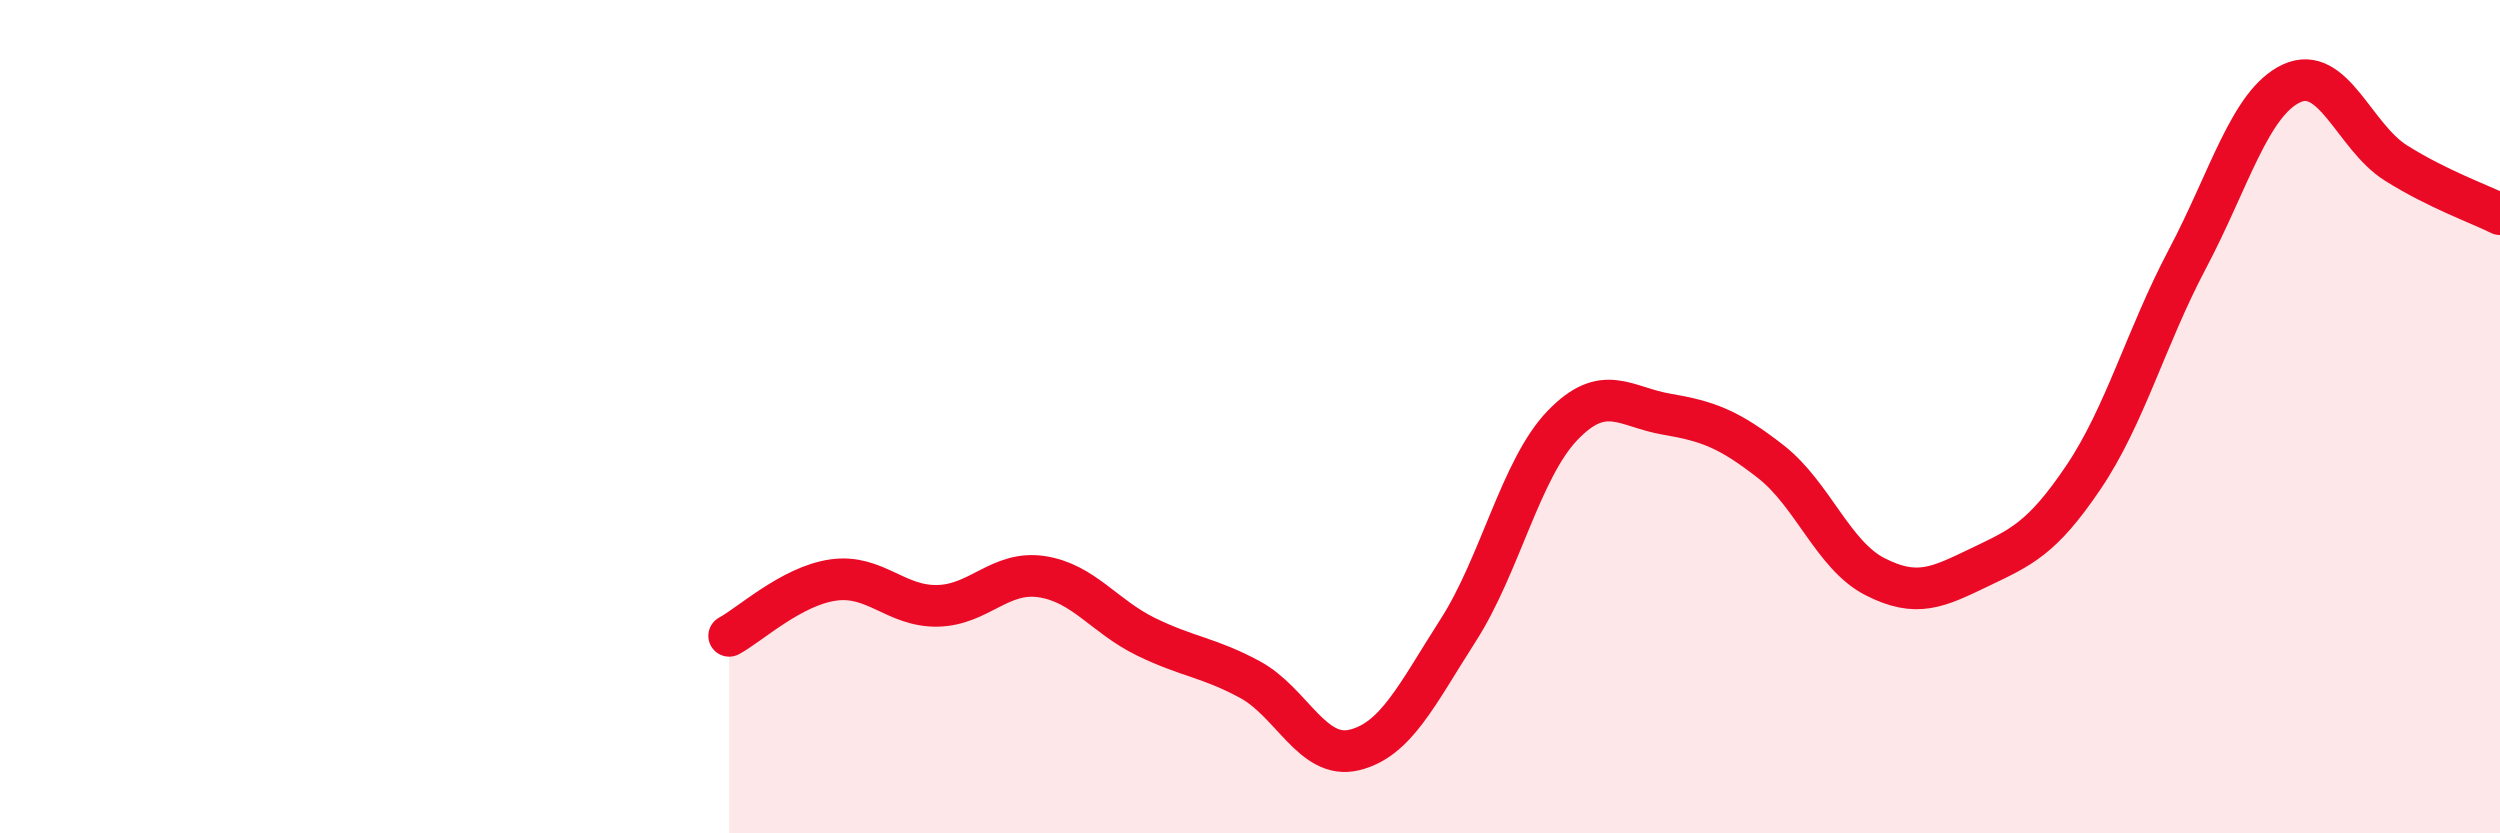
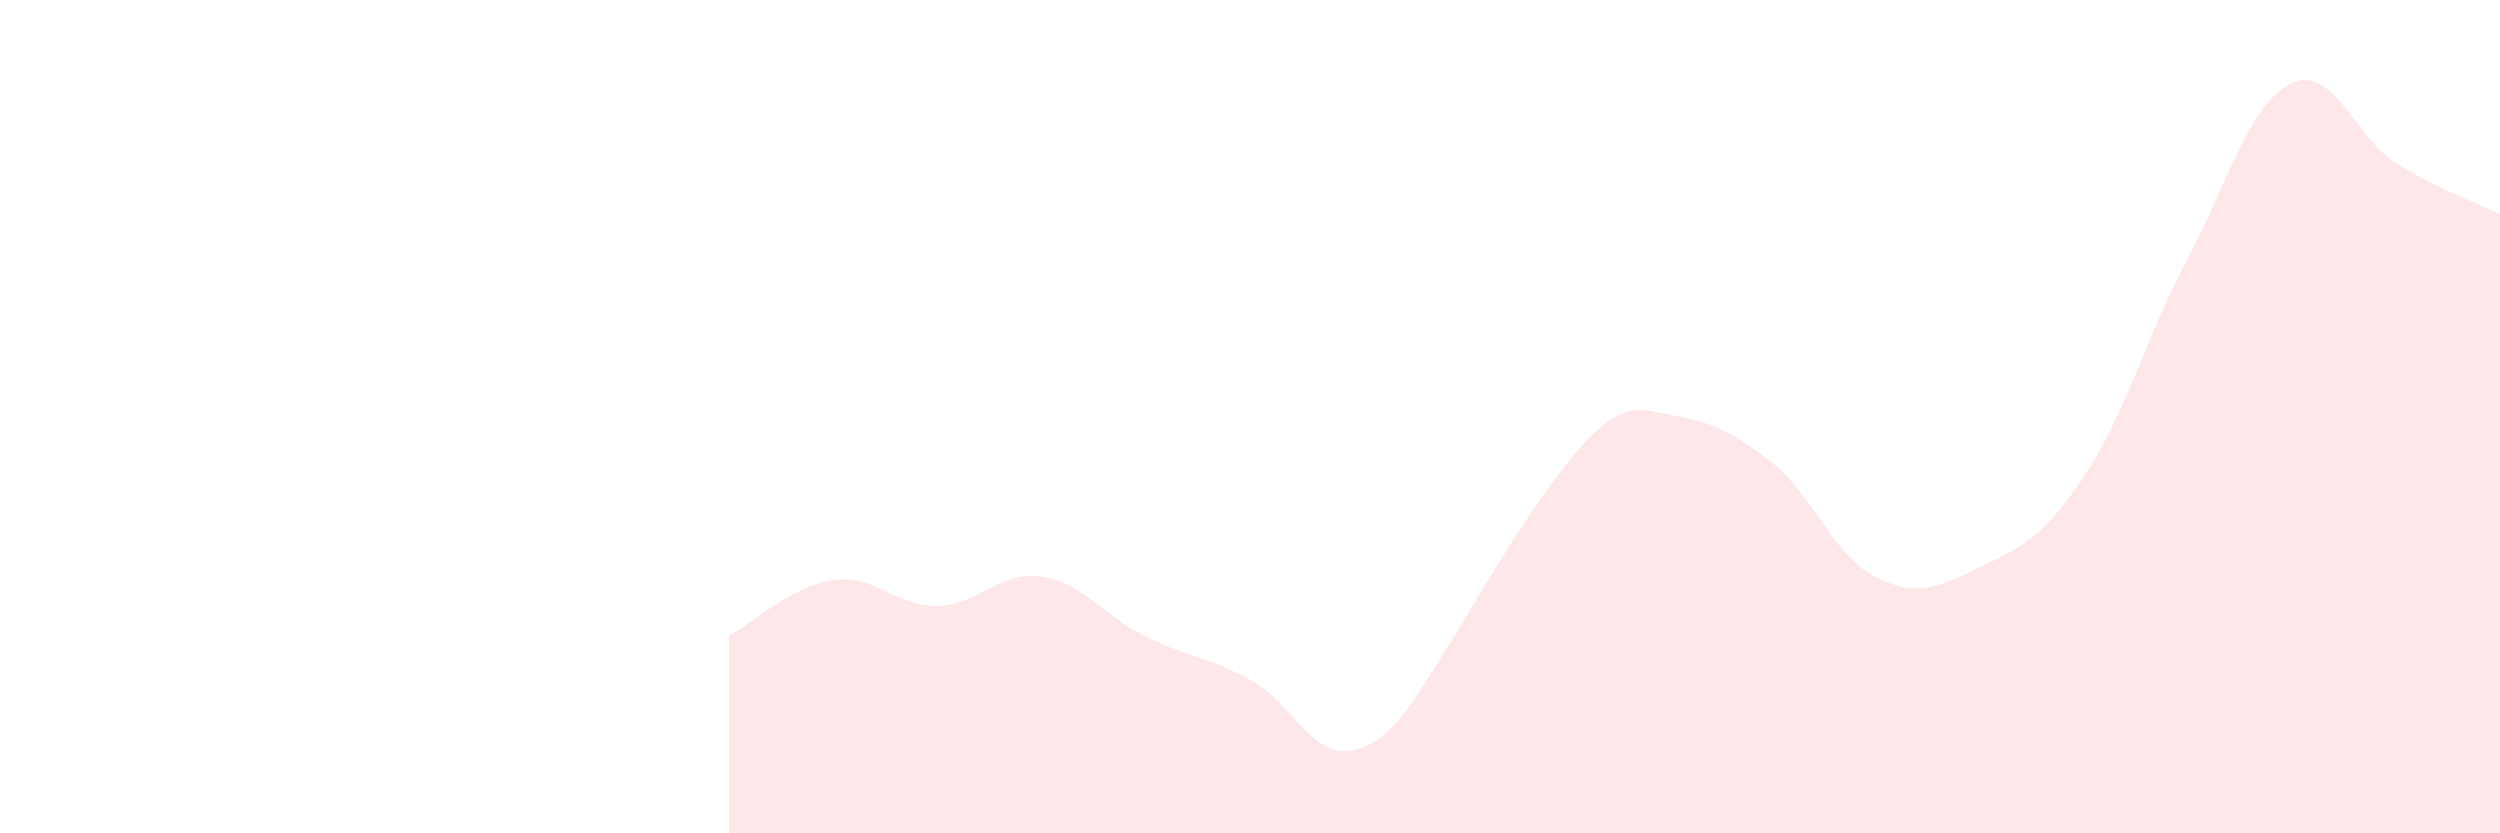
<svg xmlns="http://www.w3.org/2000/svg" width="60" height="20" viewBox="0 0 60 20">
-   <path d="M 17.5,15.26 C 18,14.99 19,14.06 20,13.92 C 21,13.78 21.5,14.56 22.5,14.54 C 23.5,14.52 24,13.69 25,13.84 C 26,13.99 26.5,14.79 27.5,15.28 C 28.5,15.77 29,15.77 30,16.31 C 31,16.85 31.5,18.24 32.5,18 C 33.5,17.76 34,16.68 35,15.12 C 36,13.56 36.5,11.25 37.5,10.21 C 38.5,9.17 39,9.77 40,9.94 C 41,10.11 41.5,10.3 42.5,11.08 C 43.5,11.86 44,13.33 45,13.84 C 46,14.35 46.5,14.1 47.5,13.62 C 48.5,13.14 49,12.94 50,11.46 C 51,9.98 51.5,8.1 52.5,6.21 C 53.5,4.32 54,2.46 55,2 C 56,1.54 56.5,3.28 57.5,3.91 C 58.5,4.54 59.5,4.89 60,5.14L60 20L17.5 20Z" fill="#EB0A25" opacity="0.1" stroke-linecap="round" stroke-linejoin="round" />
-   <path d="M 17.5,15.26 C 18,14.99 19,14.06 20,13.92 C 21,13.78 21.5,14.56 22.5,14.54 C 23.5,14.52 24,13.69 25,13.84 C 26,13.99 26.5,14.79 27.5,15.28 C 28.5,15.77 29,15.77 30,16.31 C 31,16.85 31.5,18.24 32.5,18 C 33.5,17.76 34,16.68 35,15.12 C 36,13.56 36.5,11.25 37.5,10.21 C 38.5,9.17 39,9.77 40,9.94 C 41,10.11 41.5,10.3 42.5,11.08 C 43.5,11.86 44,13.33 45,13.84 C 46,14.35 46.5,14.1 47.5,13.62 C 48.5,13.14 49,12.94 50,11.46 C 51,9.98 51.5,8.1 52.5,6.21 C 53.5,4.32 54,2.46 55,2 C 56,1.54 56.5,3.28 57.5,3.91 C 58.5,4.54 59.5,4.89 60,5.14" stroke="#EB0A25" stroke-width="1" fill="none" stroke-linecap="round" stroke-linejoin="round" />
+   <path d="M 17.5,15.26 C 18,14.99 19,14.06 20,13.92 C 21,13.78 21.5,14.56 22.5,14.54 C 23.5,14.52 24,13.69 25,13.84 C 26,13.99 26.5,14.79 27.5,15.28 C 28.5,15.77 29,15.77 30,16.31 C 31,16.85 31.5,18.24 32.5,18 C 33.5,17.76 34,16.68 35,15.12 C 38.5,9.17 39,9.77 40,9.94 C 41,10.11 41.5,10.3 42.5,11.08 C 43.5,11.86 44,13.33 45,13.84 C 46,14.35 46.5,14.1 47.5,13.62 C 48.5,13.14 49,12.94 50,11.46 C 51,9.98 51.5,8.1 52.5,6.21 C 53.5,4.32 54,2.46 55,2 C 56,1.54 56.5,3.28 57.5,3.91 C 58.5,4.54 59.5,4.89 60,5.14L60 20L17.5 20Z" fill="#EB0A25" opacity="0.1" stroke-linecap="round" stroke-linejoin="round" />
</svg>